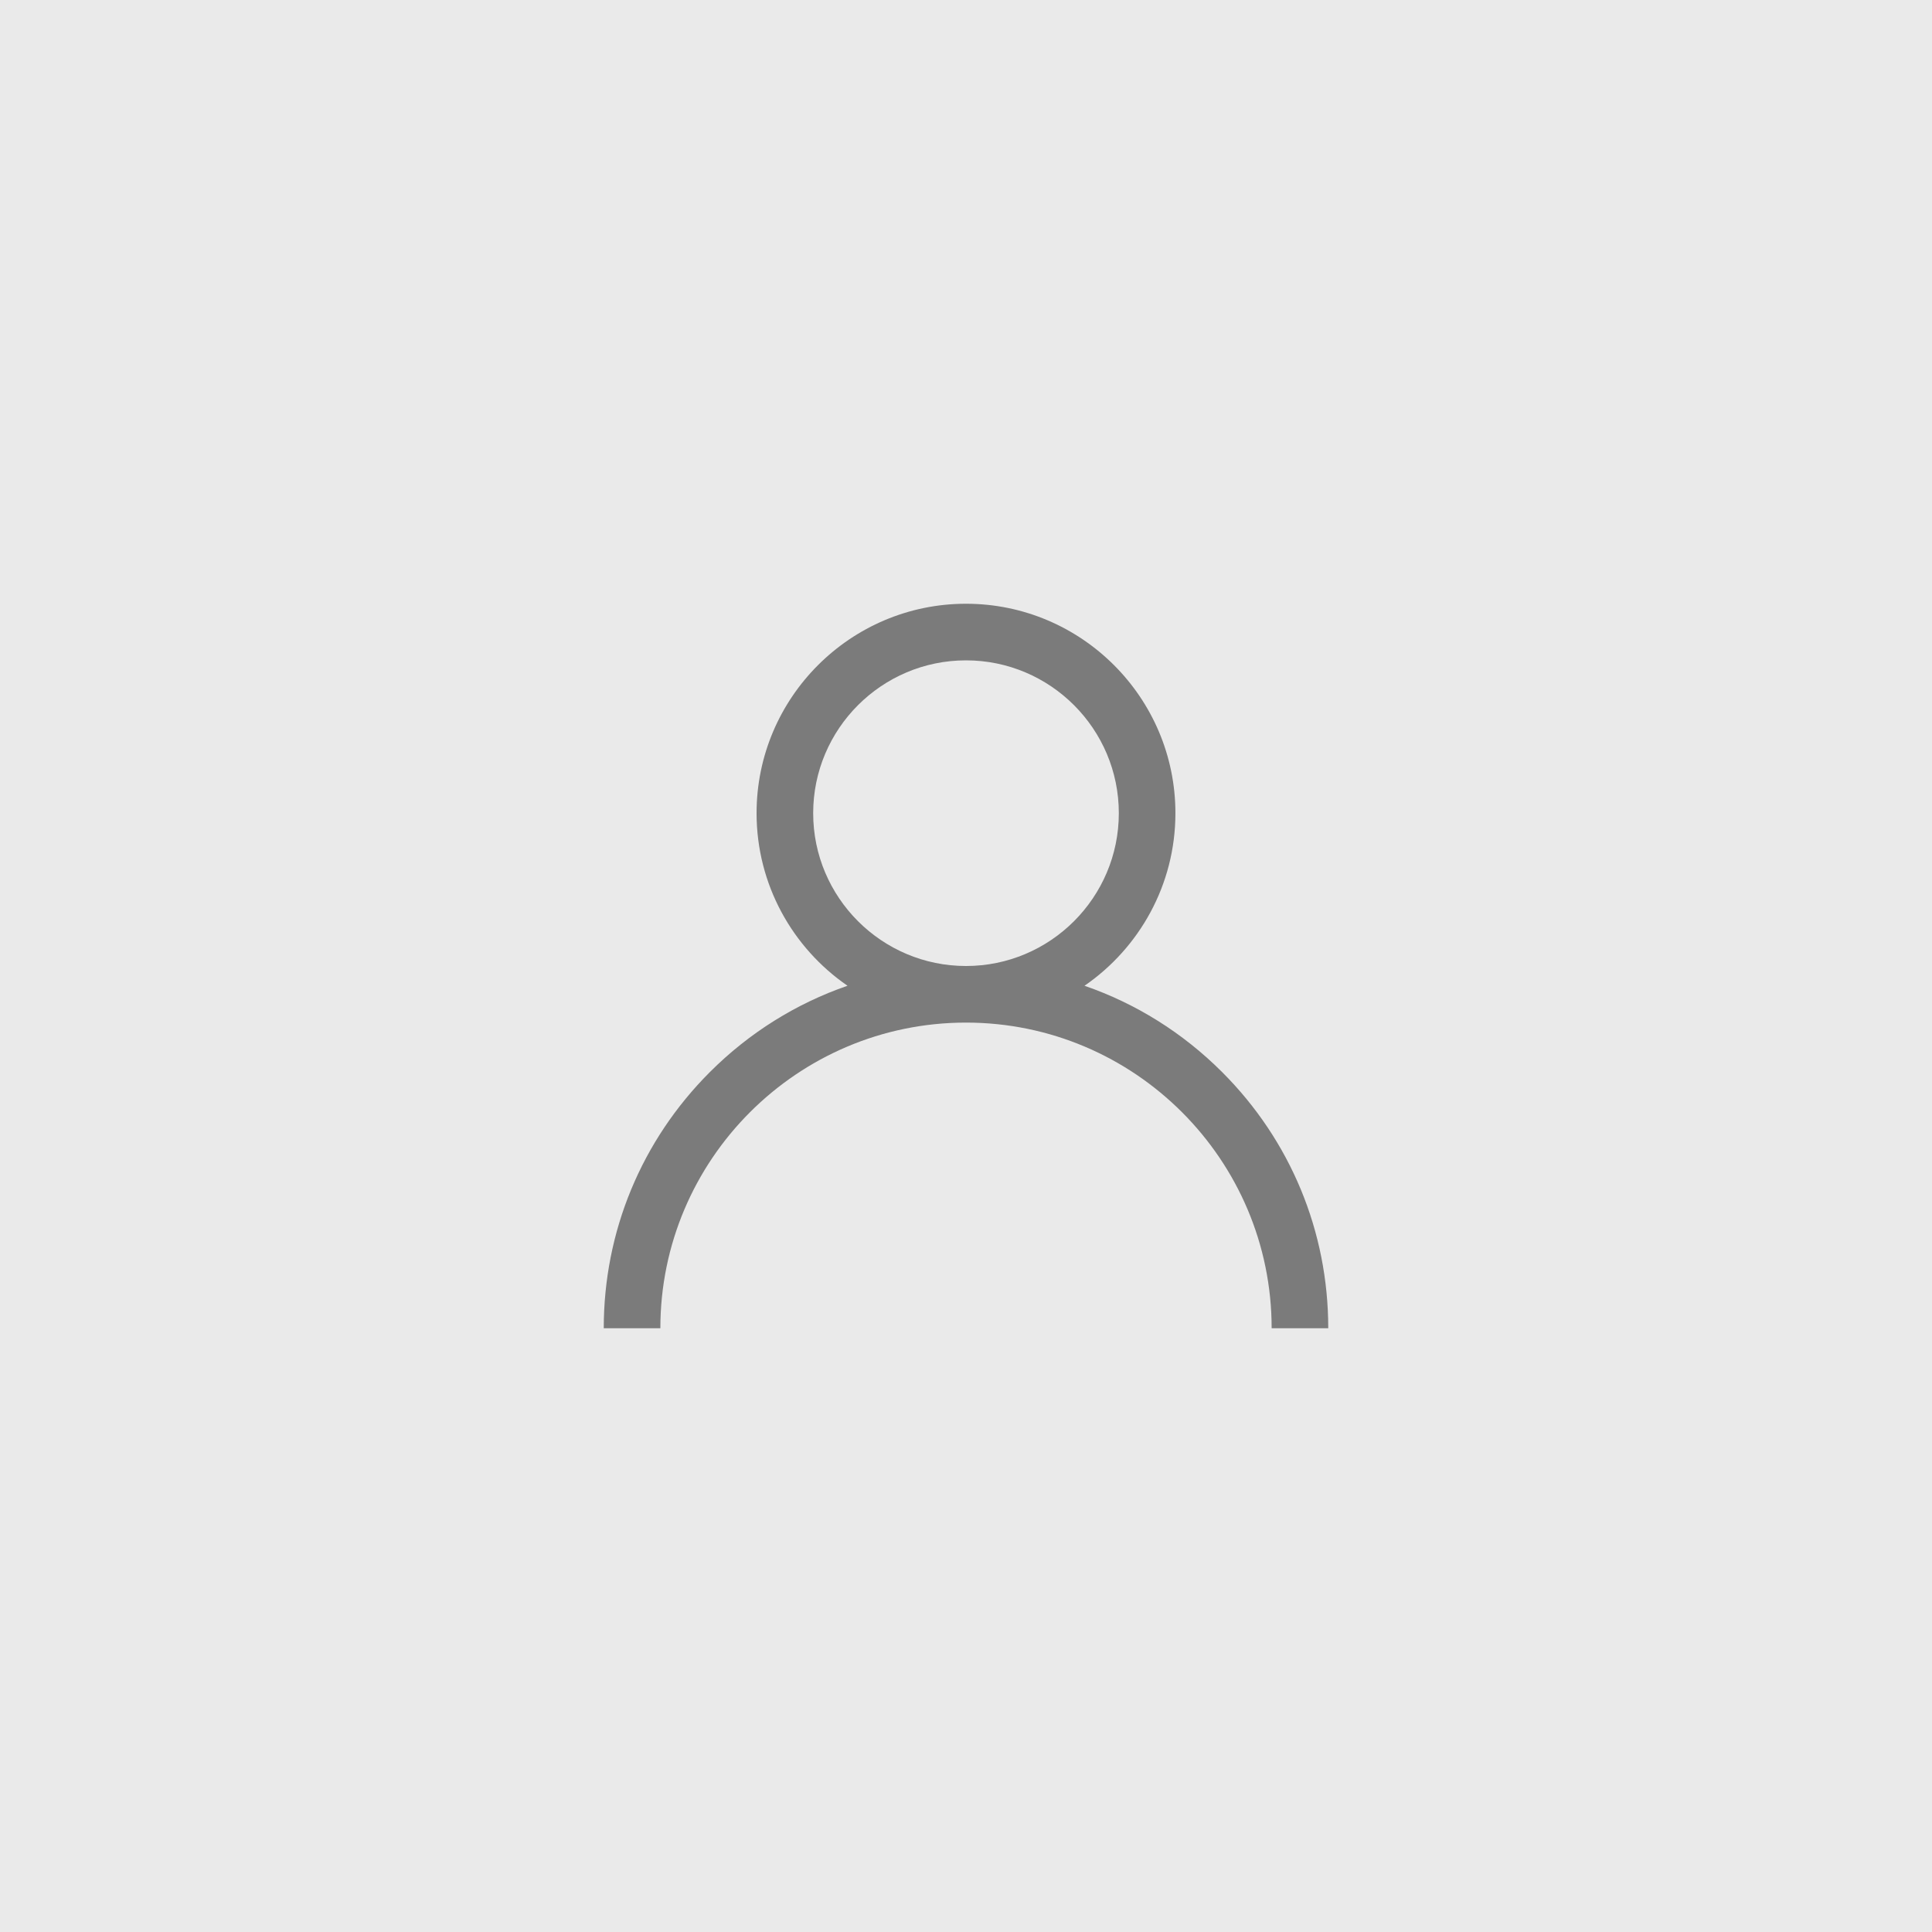
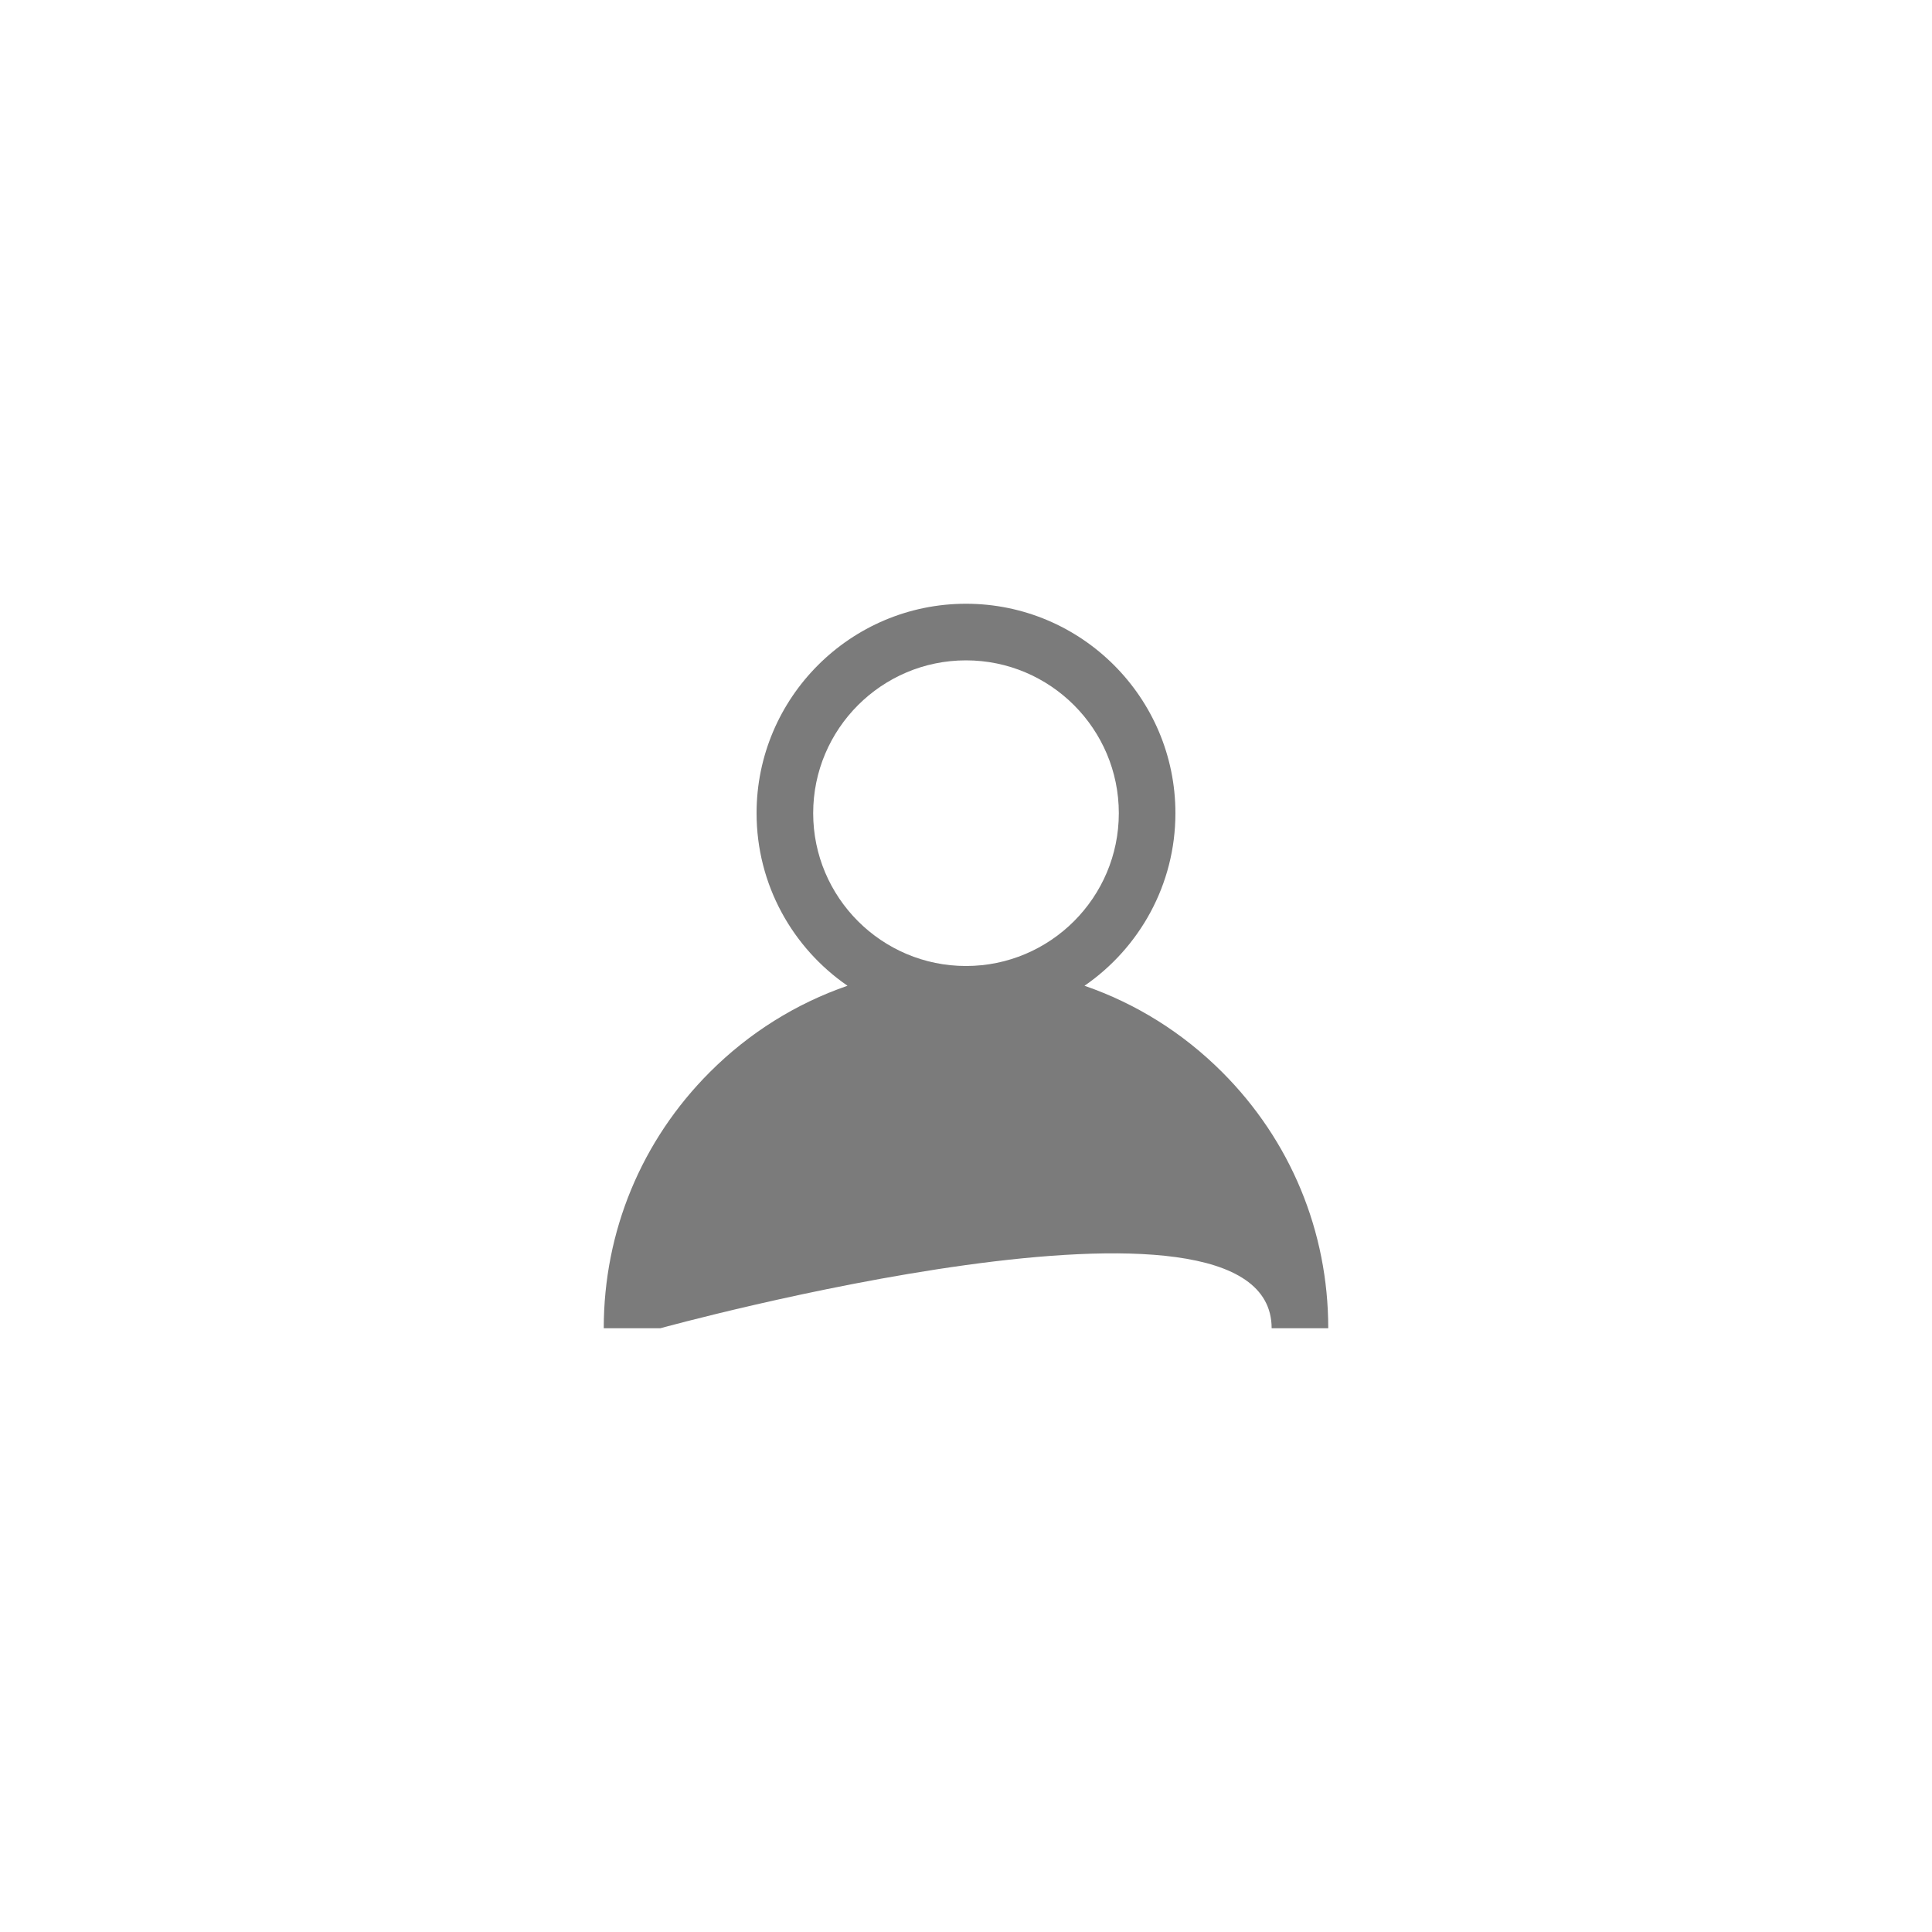
<svg xmlns="http://www.w3.org/2000/svg" width="160" height="160" fill="none" viewBox="0 0 160 160">
-   <path fill="#EAEAEA" d="M0 0H160V160H0z" />
-   <path fill="#7B7B7B" d="M101.213 88.787c-3.267-3.268-7.156-5.687-11.4-7.15 4.545-3.131 7.53-8.37 7.53-14.293C97.344 57.78 89.564 50 80 50c-9.563 0-17.344 7.78-17.344 17.344 0 5.923 2.986 11.162 7.531 14.292-4.243 1.464-8.133 3.883-11.4 7.15C53.12 94.454 50 101.988 50 110h4.688c0-13.957 11.355-25.313 25.312-25.313S105.312 96.043 105.312 110H110c0-8.013-3.121-15.547-8.787-21.213zM80 80c-6.979 0-12.656-5.677-12.656-12.656 0-6.979 5.677-12.656 12.656-12.656 6.979 0 12.656 5.677 12.656 12.656C92.656 74.323 86.98 80 80 80z" />
+   <path fill="#7B7B7B" d="M101.213 88.787c-3.267-3.268-7.156-5.687-11.4-7.15 4.545-3.131 7.53-8.37 7.53-14.293C97.344 57.78 89.564 50 80 50c-9.563 0-17.344 7.78-17.344 17.344 0 5.923 2.986 11.162 7.531 14.292-4.243 1.464-8.133 3.883-11.4 7.15C53.12 94.454 50 101.988 50 110h4.688S105.312 96.043 105.312 110H110c0-8.013-3.121-15.547-8.787-21.213zM80 80c-6.979 0-12.656-5.677-12.656-12.656 0-6.979 5.677-12.656 12.656-12.656 6.979 0 12.656 5.677 12.656 12.656C92.656 74.323 86.98 80 80 80z" />
</svg>